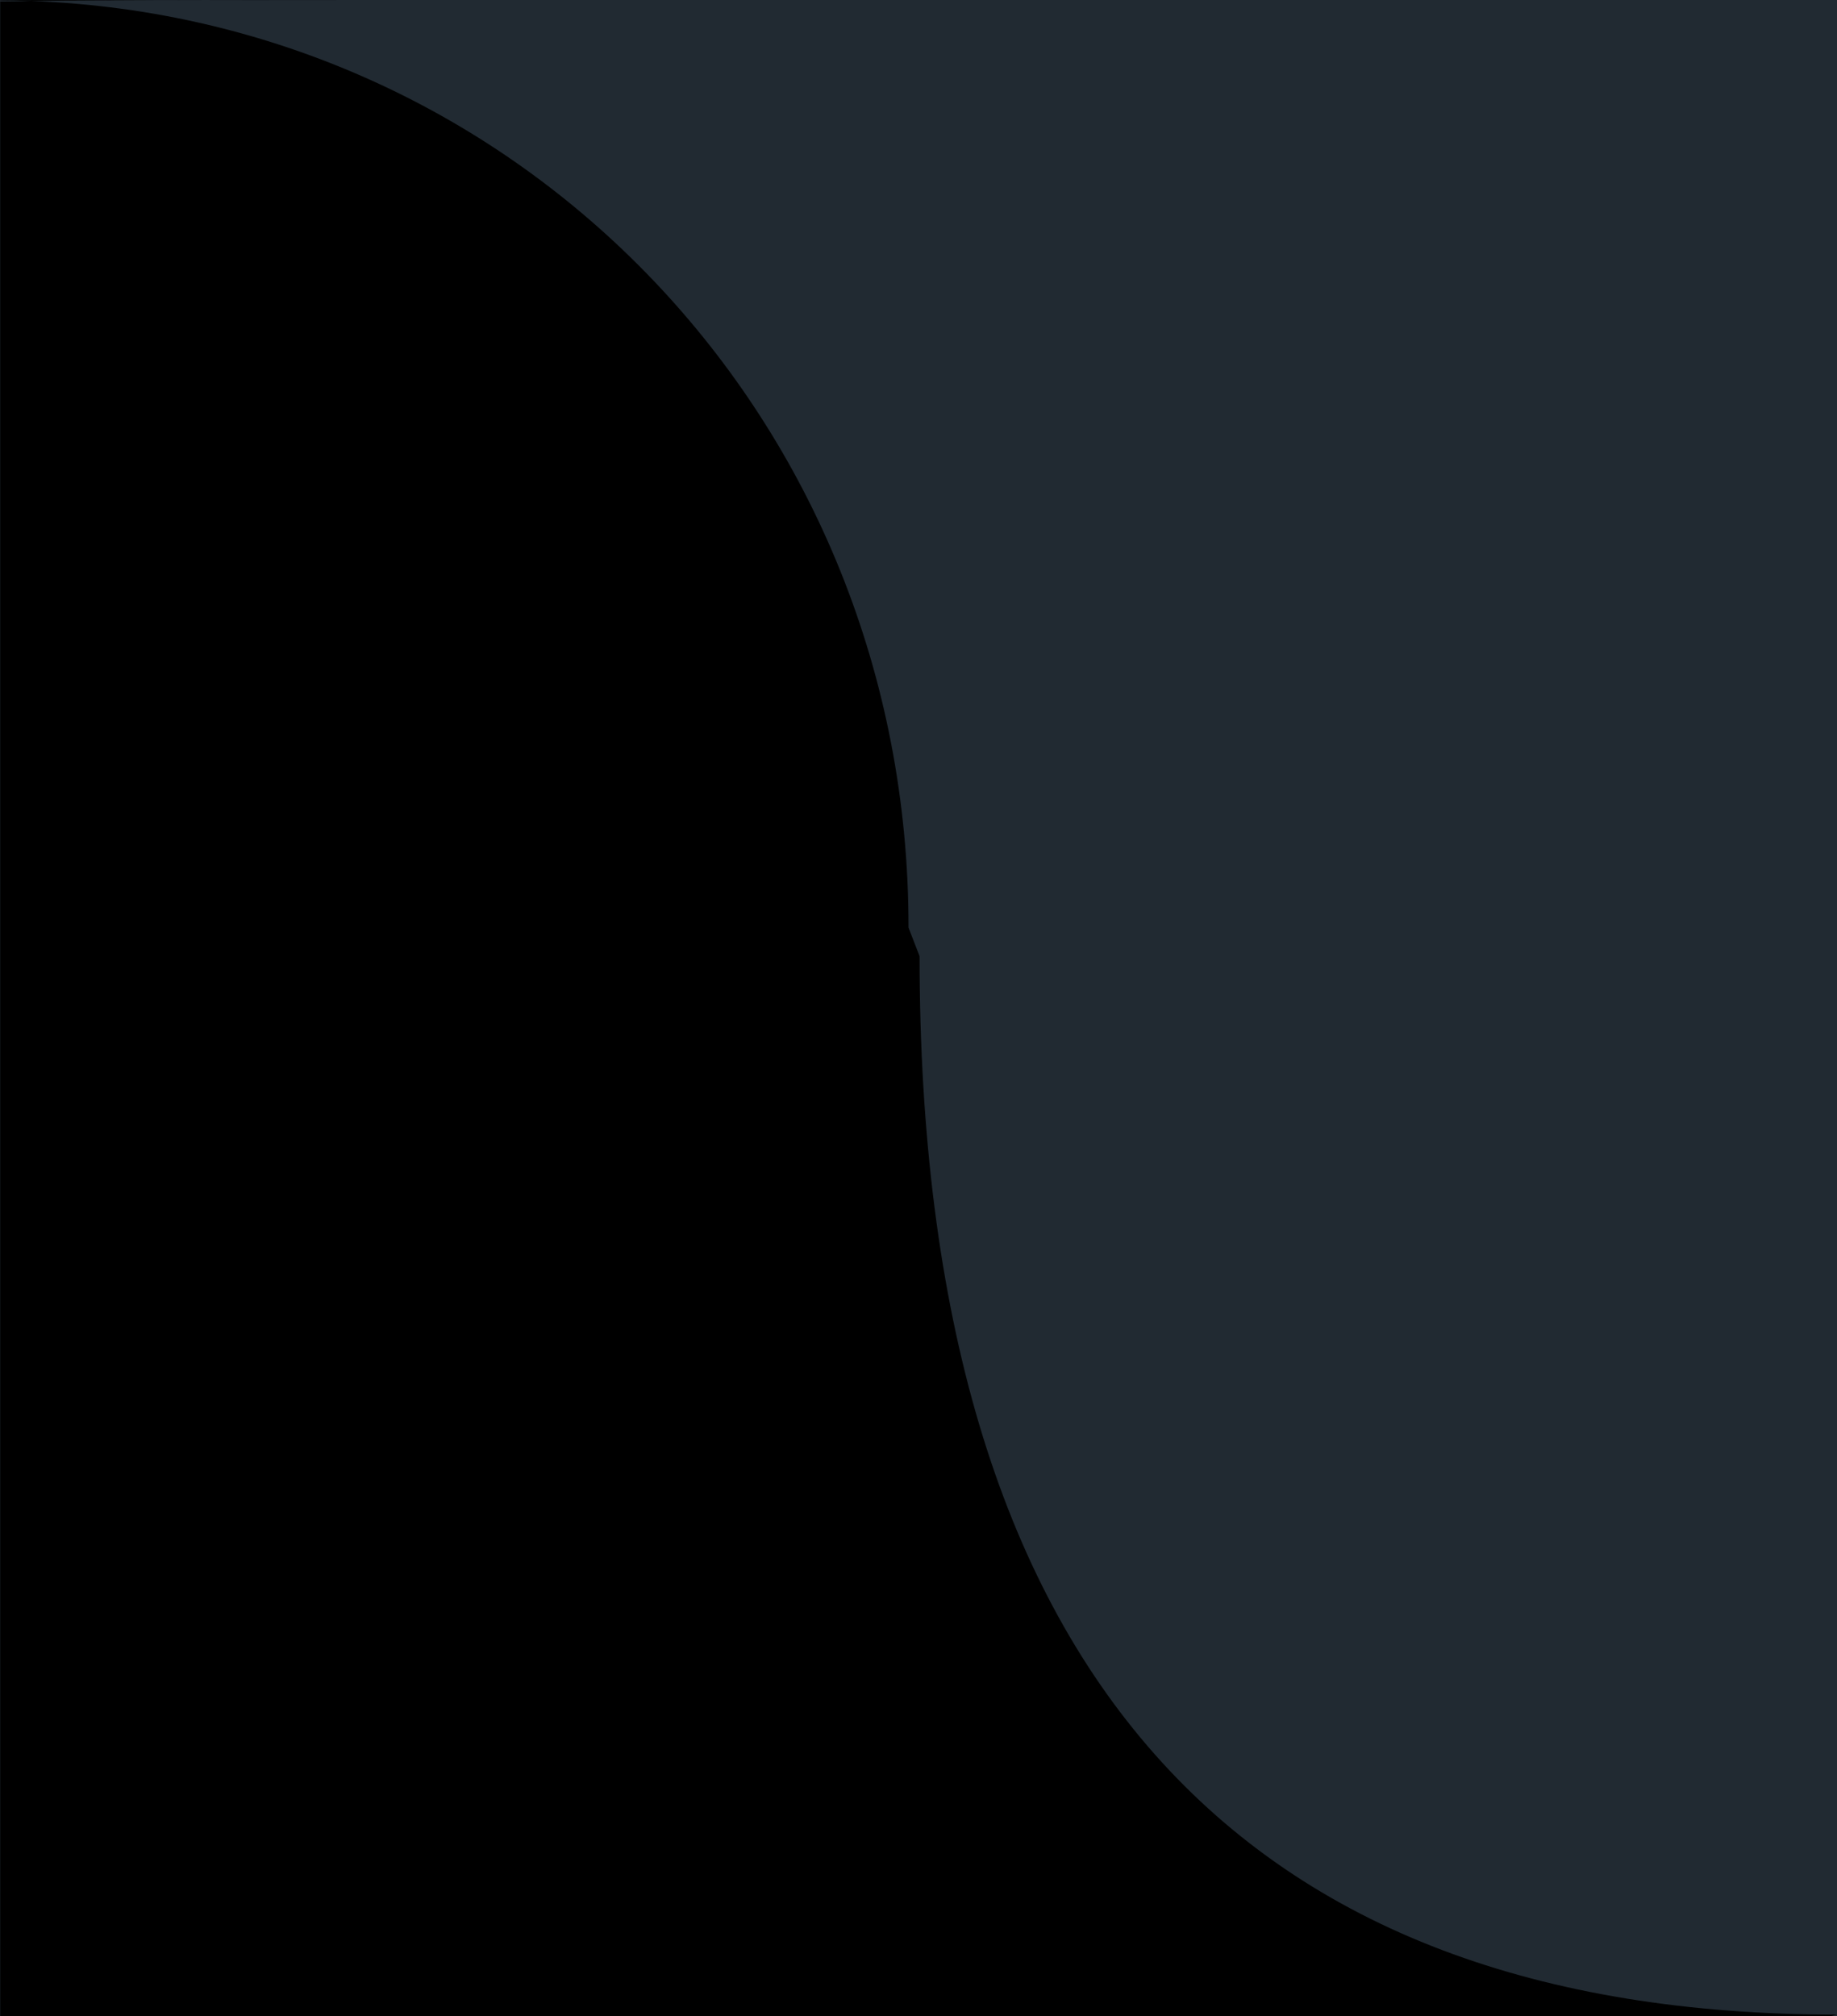
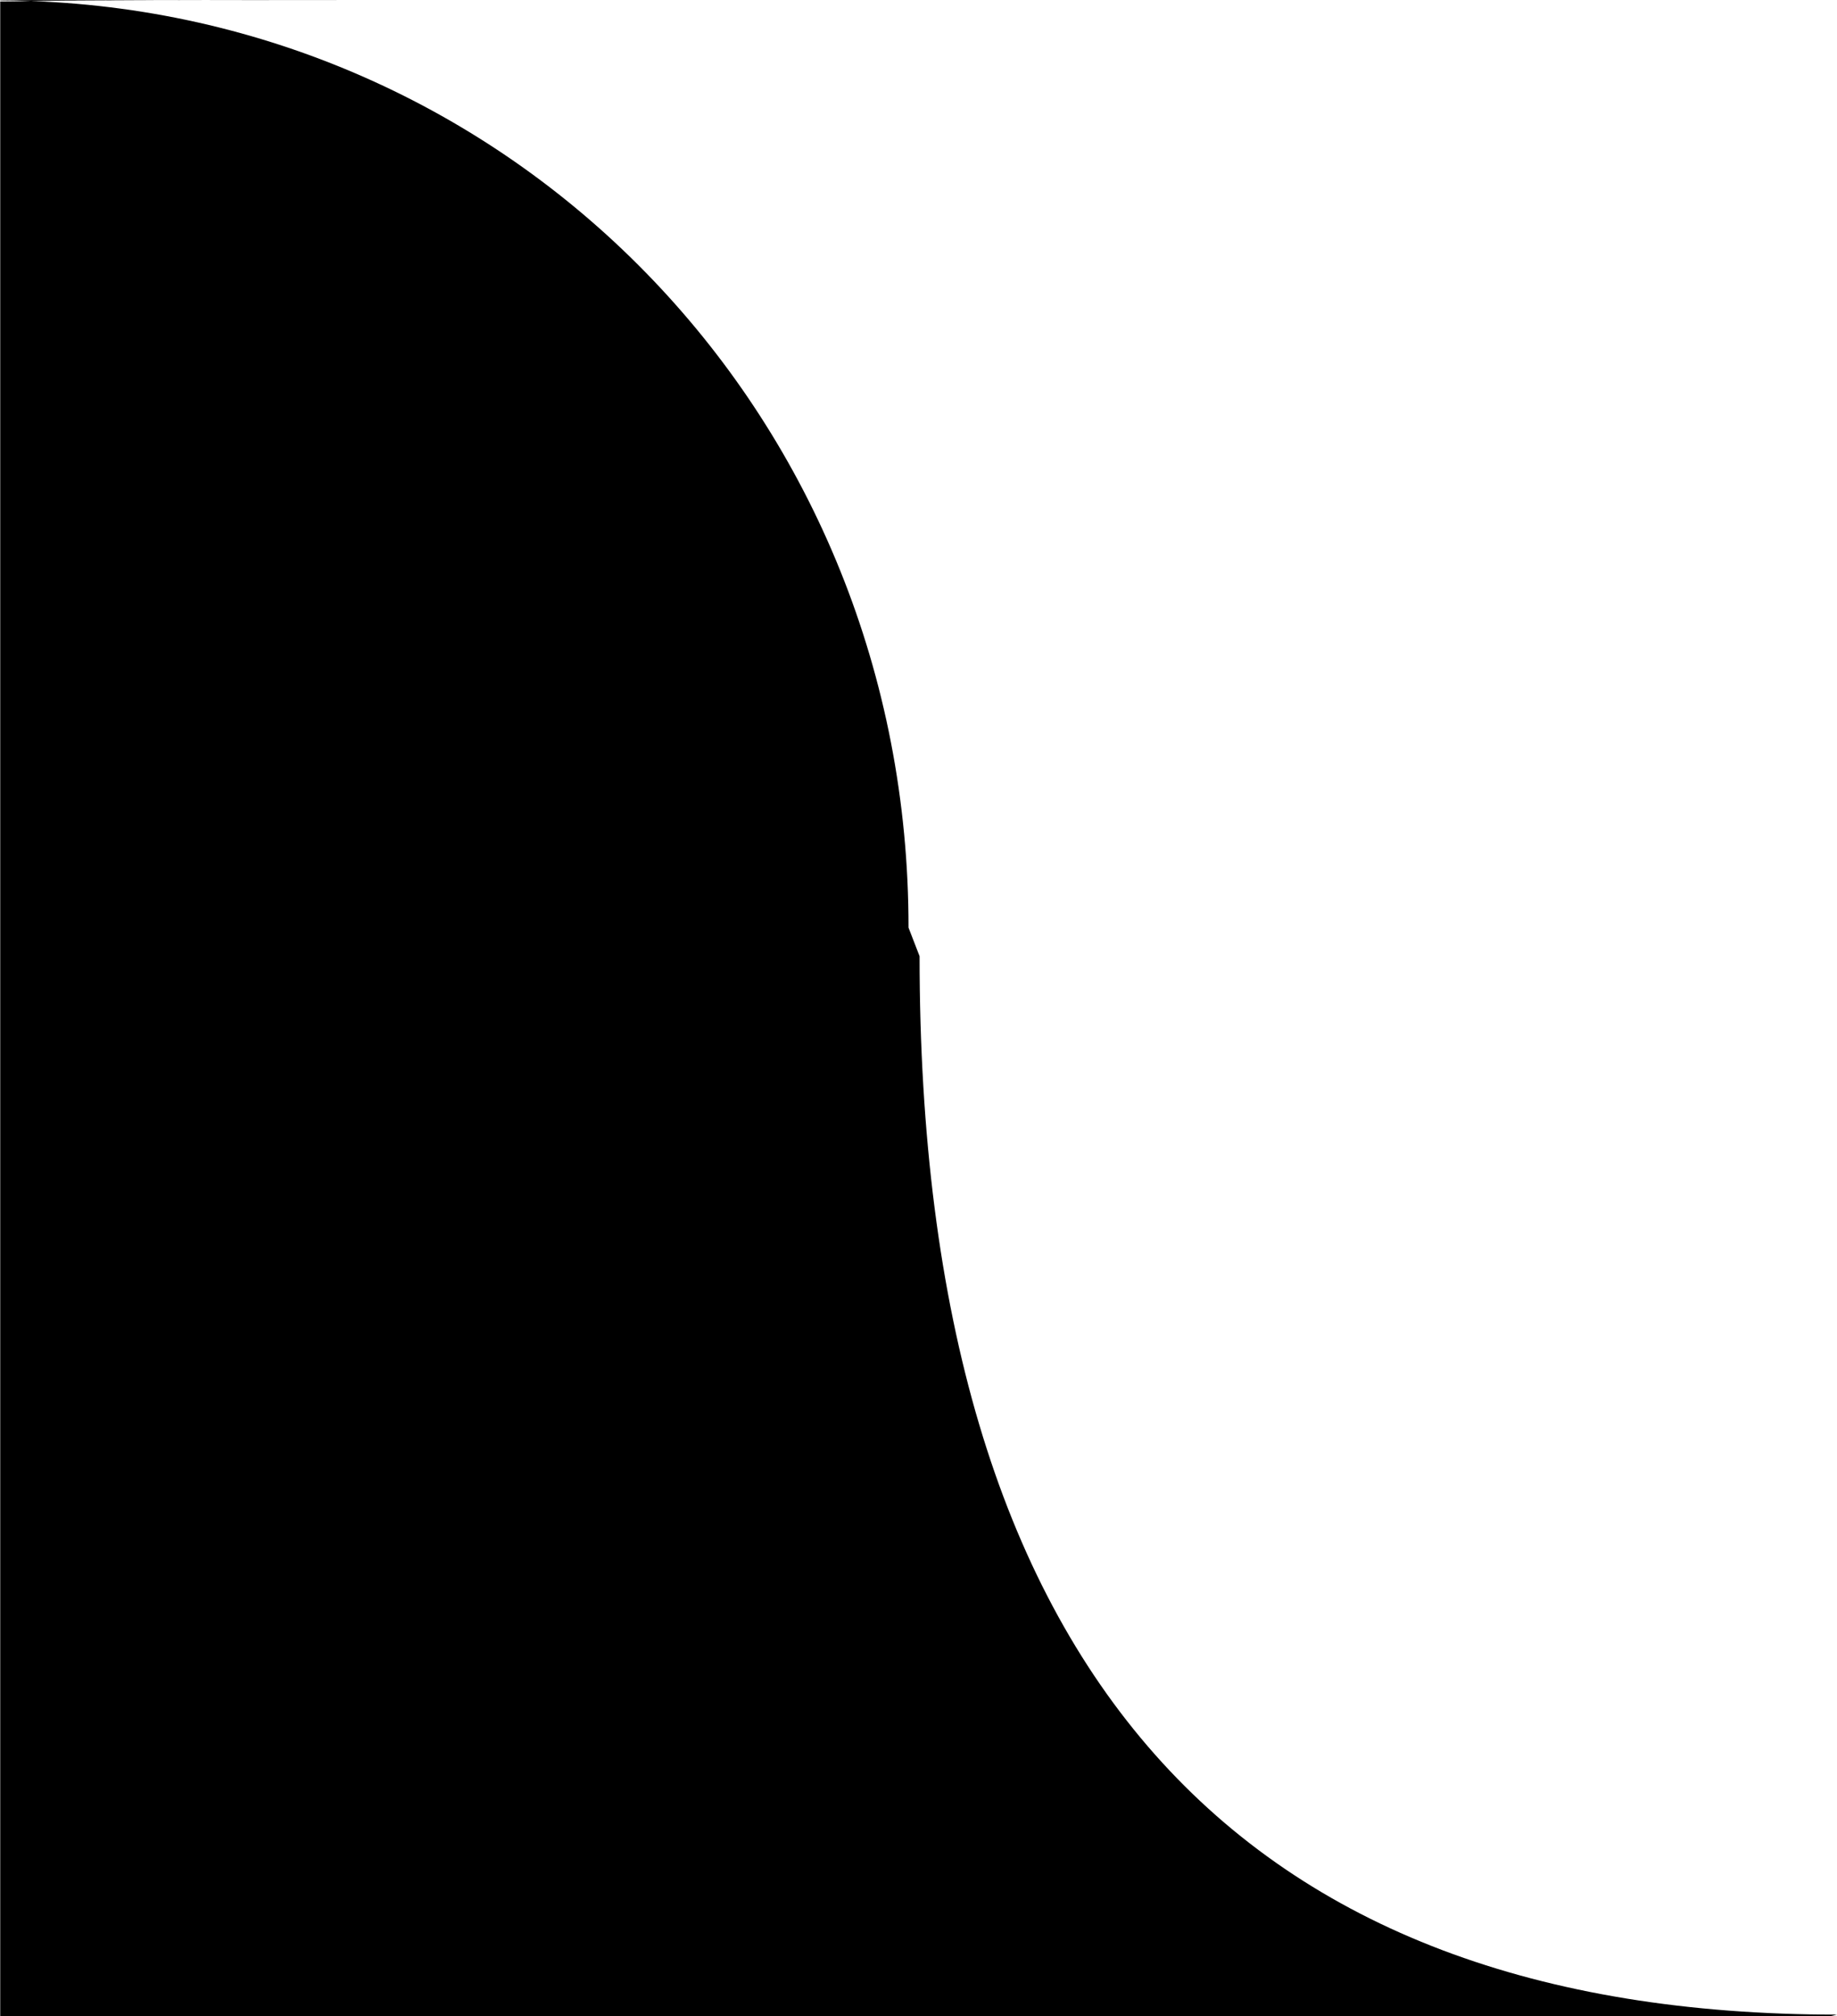
<svg xmlns="http://www.w3.org/2000/svg" width="72" height="79" viewBox="0 0 72 79">
  <defs>
    <style>      .cls-1 {        fill: #212a32;      }      .cls-2 {        fill-rule: evenodd;      }    </style>
  </defs>
-   <rect id="_1" data-name="1" class="cls-1" width="72" height="79" />
-   <path id="_2" data-name="2" class="cls-2" d="M0.009,0.057c0.408,0,.634-0.008,1.2-0.017,19.157,0.685,34.414,16.382,34.4,36.311l0.433,1.118c0,28.108,12.6,41.475,35.961,41.475L71.764,79H0.009V0.057Zm0-.043,6.14-.008C3.212,0.016,1.931.029,1.209,0.04c-0.4-.014-0.8-0.024-1.2-0.025h0Zm0-.029c6.22,0,11.094.007,14.5,0.011C9.824,0,4.472,0,.009.011V-0.015Zm6.14,0.021C8.1,0,10.779,0,14.511,0Z" />
+   <path id="_2" data-name="2" class="cls-2" d="M0.009,0.057c0.408,0,.634-0.008,1.2-0.017,19.157,0.685,34.414,16.382,34.4,36.311l0.433,1.118c0,28.108,12.6,41.475,35.961,41.475L71.764,79H0.009V0.057Zm0-.043,6.14-.008C3.212,0.016,1.931.029,1.209,0.04c-0.4-.014-0.8-0.024-1.2-0.025h0Zm0-.029c6.22,0,11.094.007,14.5,0.011C9.824,0,4.472,0,.009.011V-0.015m6.14,0.021C8.1,0,10.779,0,14.511,0Z" />
</svg>